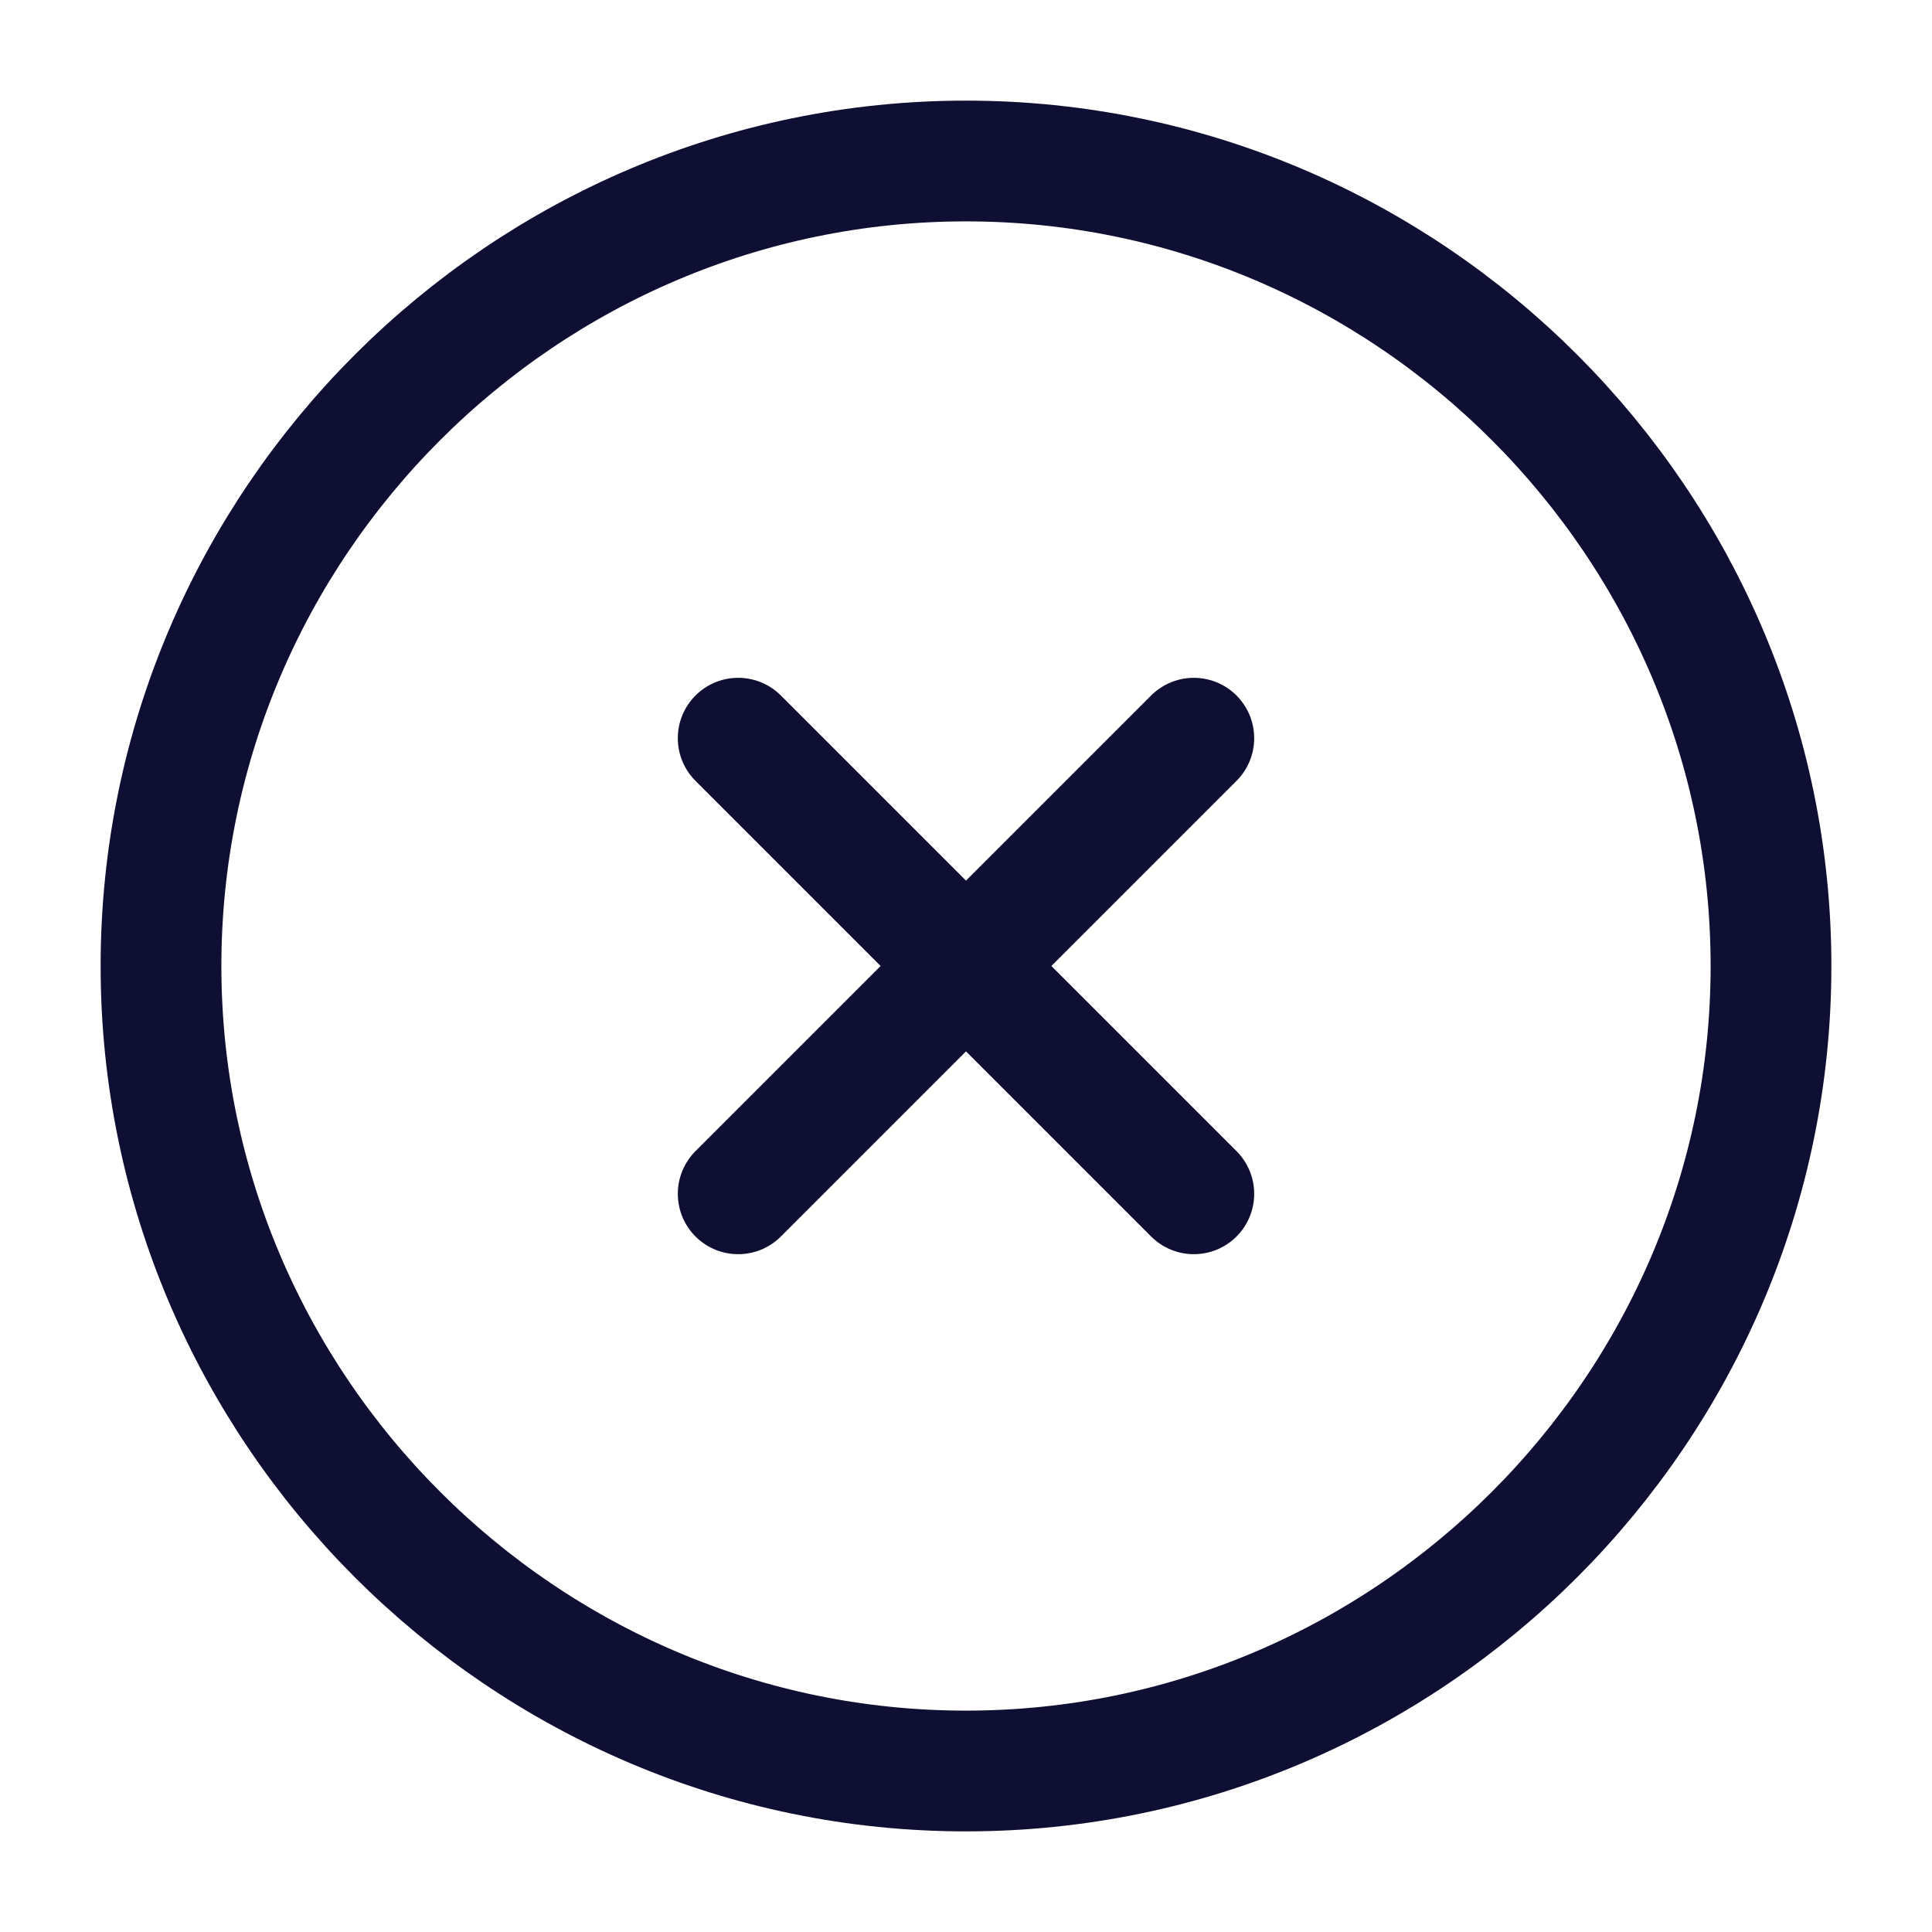
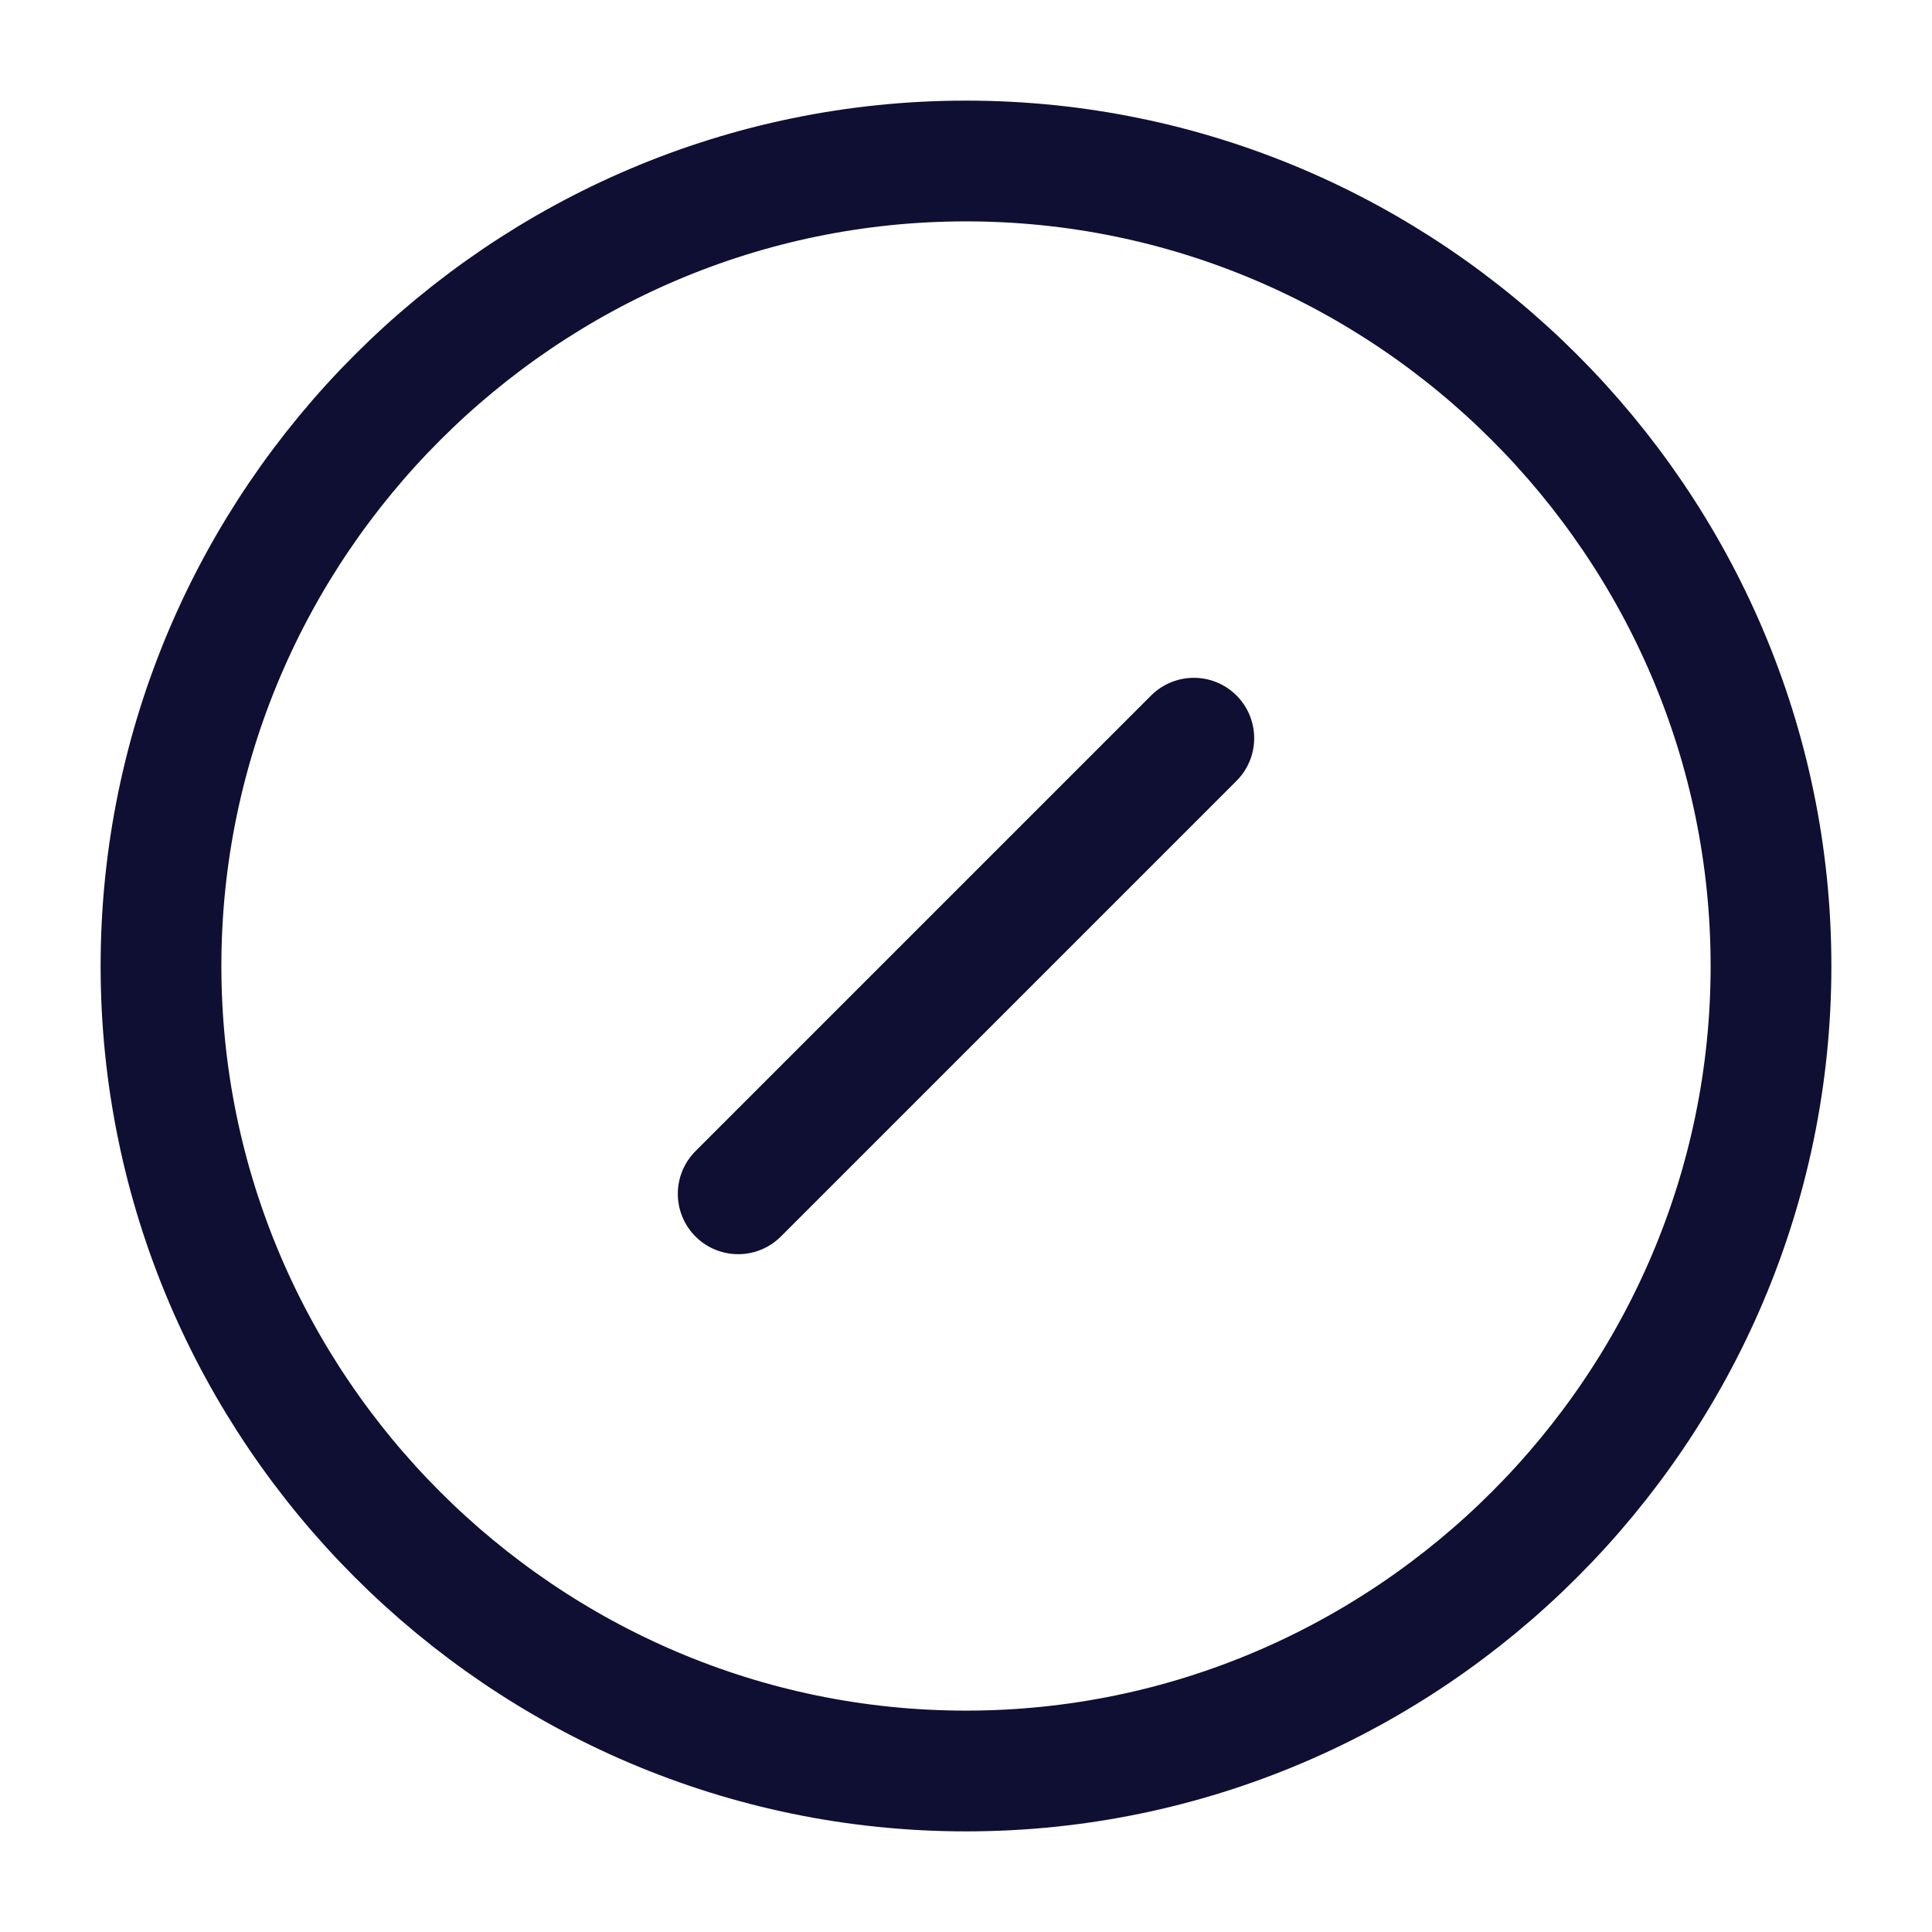
<svg xmlns="http://www.w3.org/2000/svg" width="32" height="32" viewBox="0 0 24 24" fill="none">
-   <path d="M12 22c5.5 0 10-4.5 10-10S17.5 2 12 2 2 6.5 2 12s4.5 10 10 10ZM9.17 14.83l5.66-5.66M14.83 14.83 9.17 9.17" stroke="#0f0e33" stroke-width="1.5" stroke-linecap="round" stroke-linejoin="round" />
+   <path d="M12 22c5.5 0 10-4.5 10-10S17.5 2 12 2 2 6.5 2 12s4.5 10 10 10ZM9.17 14.83l5.66-5.66" stroke="#0f0e33" stroke-width="1.5" stroke-linecap="round" stroke-linejoin="round" />
</svg>